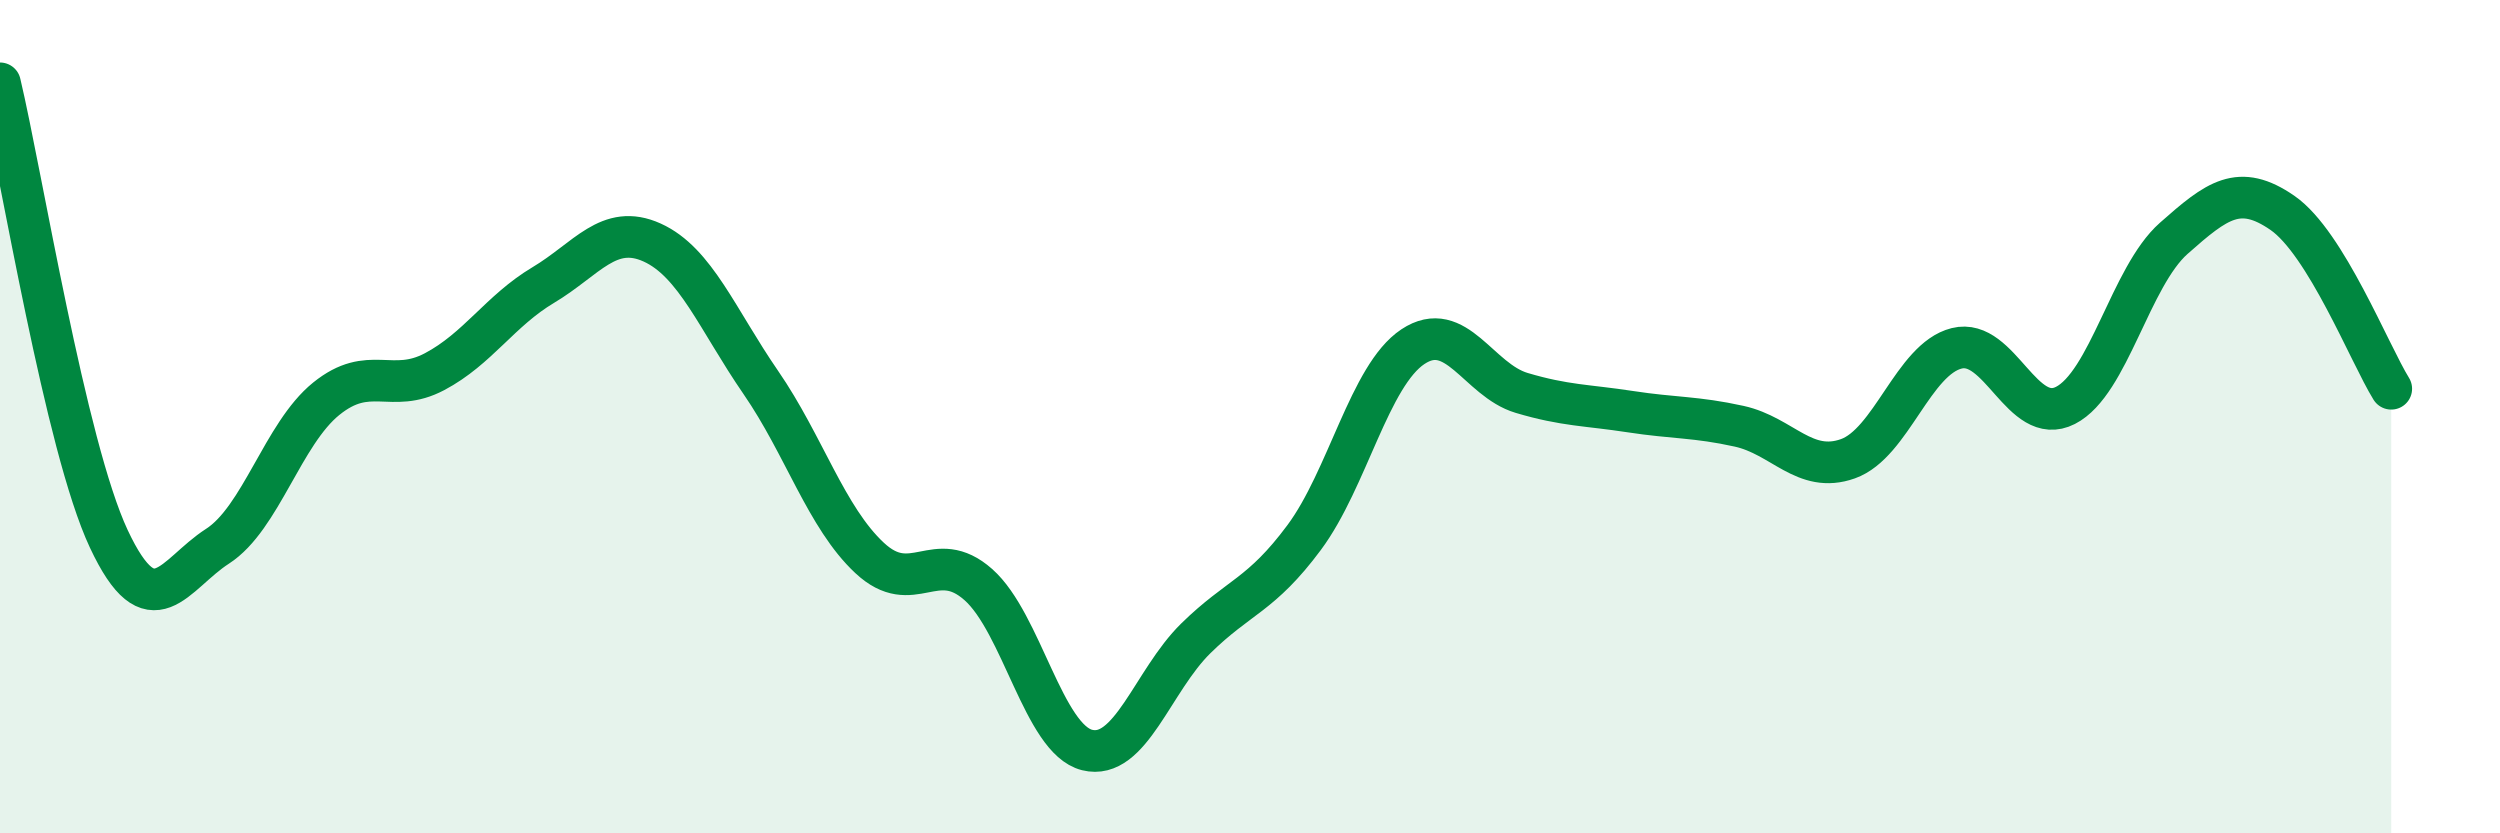
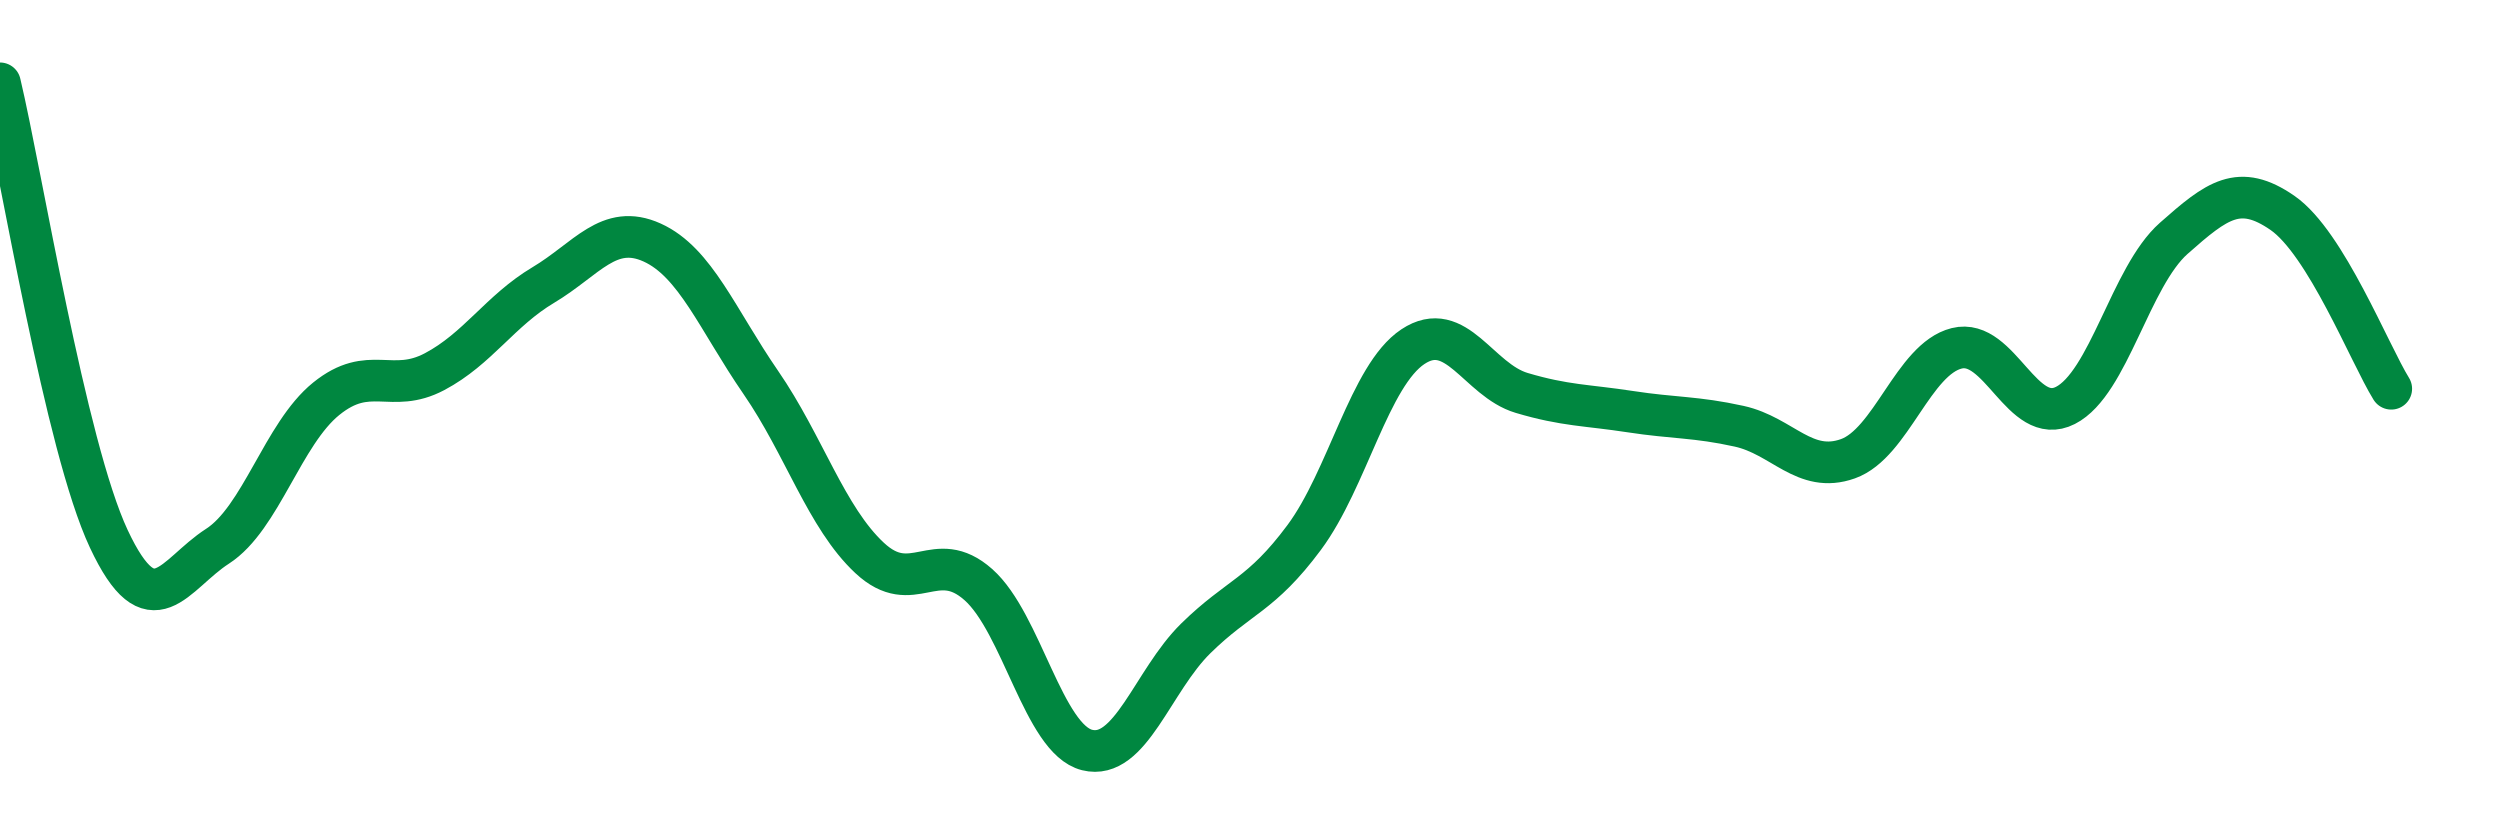
<svg xmlns="http://www.w3.org/2000/svg" width="60" height="20" viewBox="0 0 60 20">
-   <path d="M 0,2 C 0.52,4.19 1.57,10.71 2.61,12.93 C 3.65,15.15 4.18,13.78 5.22,13.11 C 6.26,12.44 6.79,10.41 7.83,9.57 C 8.87,8.73 9.39,9.47 10.43,8.92 C 11.47,8.37 12,7.46 13.04,6.84 C 14.08,6.22 14.61,5.35 15.65,5.82 C 16.69,6.29 17.22,7.67 18.26,9.18 C 19.3,10.69 19.83,12.42 20.87,13.39 C 21.91,14.36 22.44,13.11 23.48,14.03 C 24.52,14.95 25.05,17.74 26.09,18 C 27.13,18.26 27.66,16.34 28.7,15.32 C 29.74,14.3 30.26,14.3 31.3,12.9 C 32.34,11.5 32.87,9.01 33.91,8.32 C 34.95,7.63 35.48,9.12 36.52,9.43 C 37.56,9.74 38.09,9.72 39.13,9.88 C 40.17,10.04 40.7,10 41.74,10.23 C 42.78,10.46 43.31,11.38 44.35,11.01 C 45.39,10.64 45.92,8.62 46.96,8.36 C 48,8.1 48.53,10.26 49.57,9.73 C 50.61,9.2 51.13,6.64 52.17,5.72 C 53.21,4.8 53.74,4.39 54.78,5.11 C 55.82,5.83 56.87,8.49 57.39,9.33L57.39 20L0 20Z" fill="#008740" opacity="0.1" stroke-linecap="round" stroke-linejoin="round" />
  <path d="M 0,2 C 0.52,4.19 1.57,10.71 2.61,12.93 C 3.65,15.15 4.18,13.78 5.22,13.11 C 6.26,12.44 6.79,10.41 7.83,9.57 C 8.87,8.73 9.39,9.47 10.43,8.92 C 11.47,8.37 12,7.46 13.04,6.84 C 14.08,6.22 14.61,5.35 15.65,5.82 C 16.69,6.29 17.22,7.67 18.26,9.18 C 19.3,10.69 19.83,12.42 20.87,13.39 C 21.91,14.36 22.44,13.11 23.48,14.03 C 24.52,14.95 25.05,17.74 26.09,18 C 27.13,18.26 27.66,16.34 28.7,15.32 C 29.74,14.3 30.26,14.3 31.3,12.9 C 32.34,11.5 32.87,9.01 33.91,8.32 C 34.95,7.63 35.48,9.12 36.52,9.43 C 37.56,9.74 38.09,9.72 39.13,9.88 C 40.17,10.04 40.7,10 41.74,10.23 C 42.78,10.46 43.31,11.38 44.35,11.01 C 45.39,10.64 45.92,8.62 46.96,8.36 C 48,8.1 48.53,10.26 49.57,9.73 C 50.61,9.2 51.13,6.64 52.17,5.72 C 53.21,4.8 53.74,4.39 54.78,5.11 C 55.82,5.83 56.87,8.49 57.39,9.33" stroke="#008740" stroke-width="1" fill="none" stroke-linecap="round" stroke-linejoin="round" />
</svg>